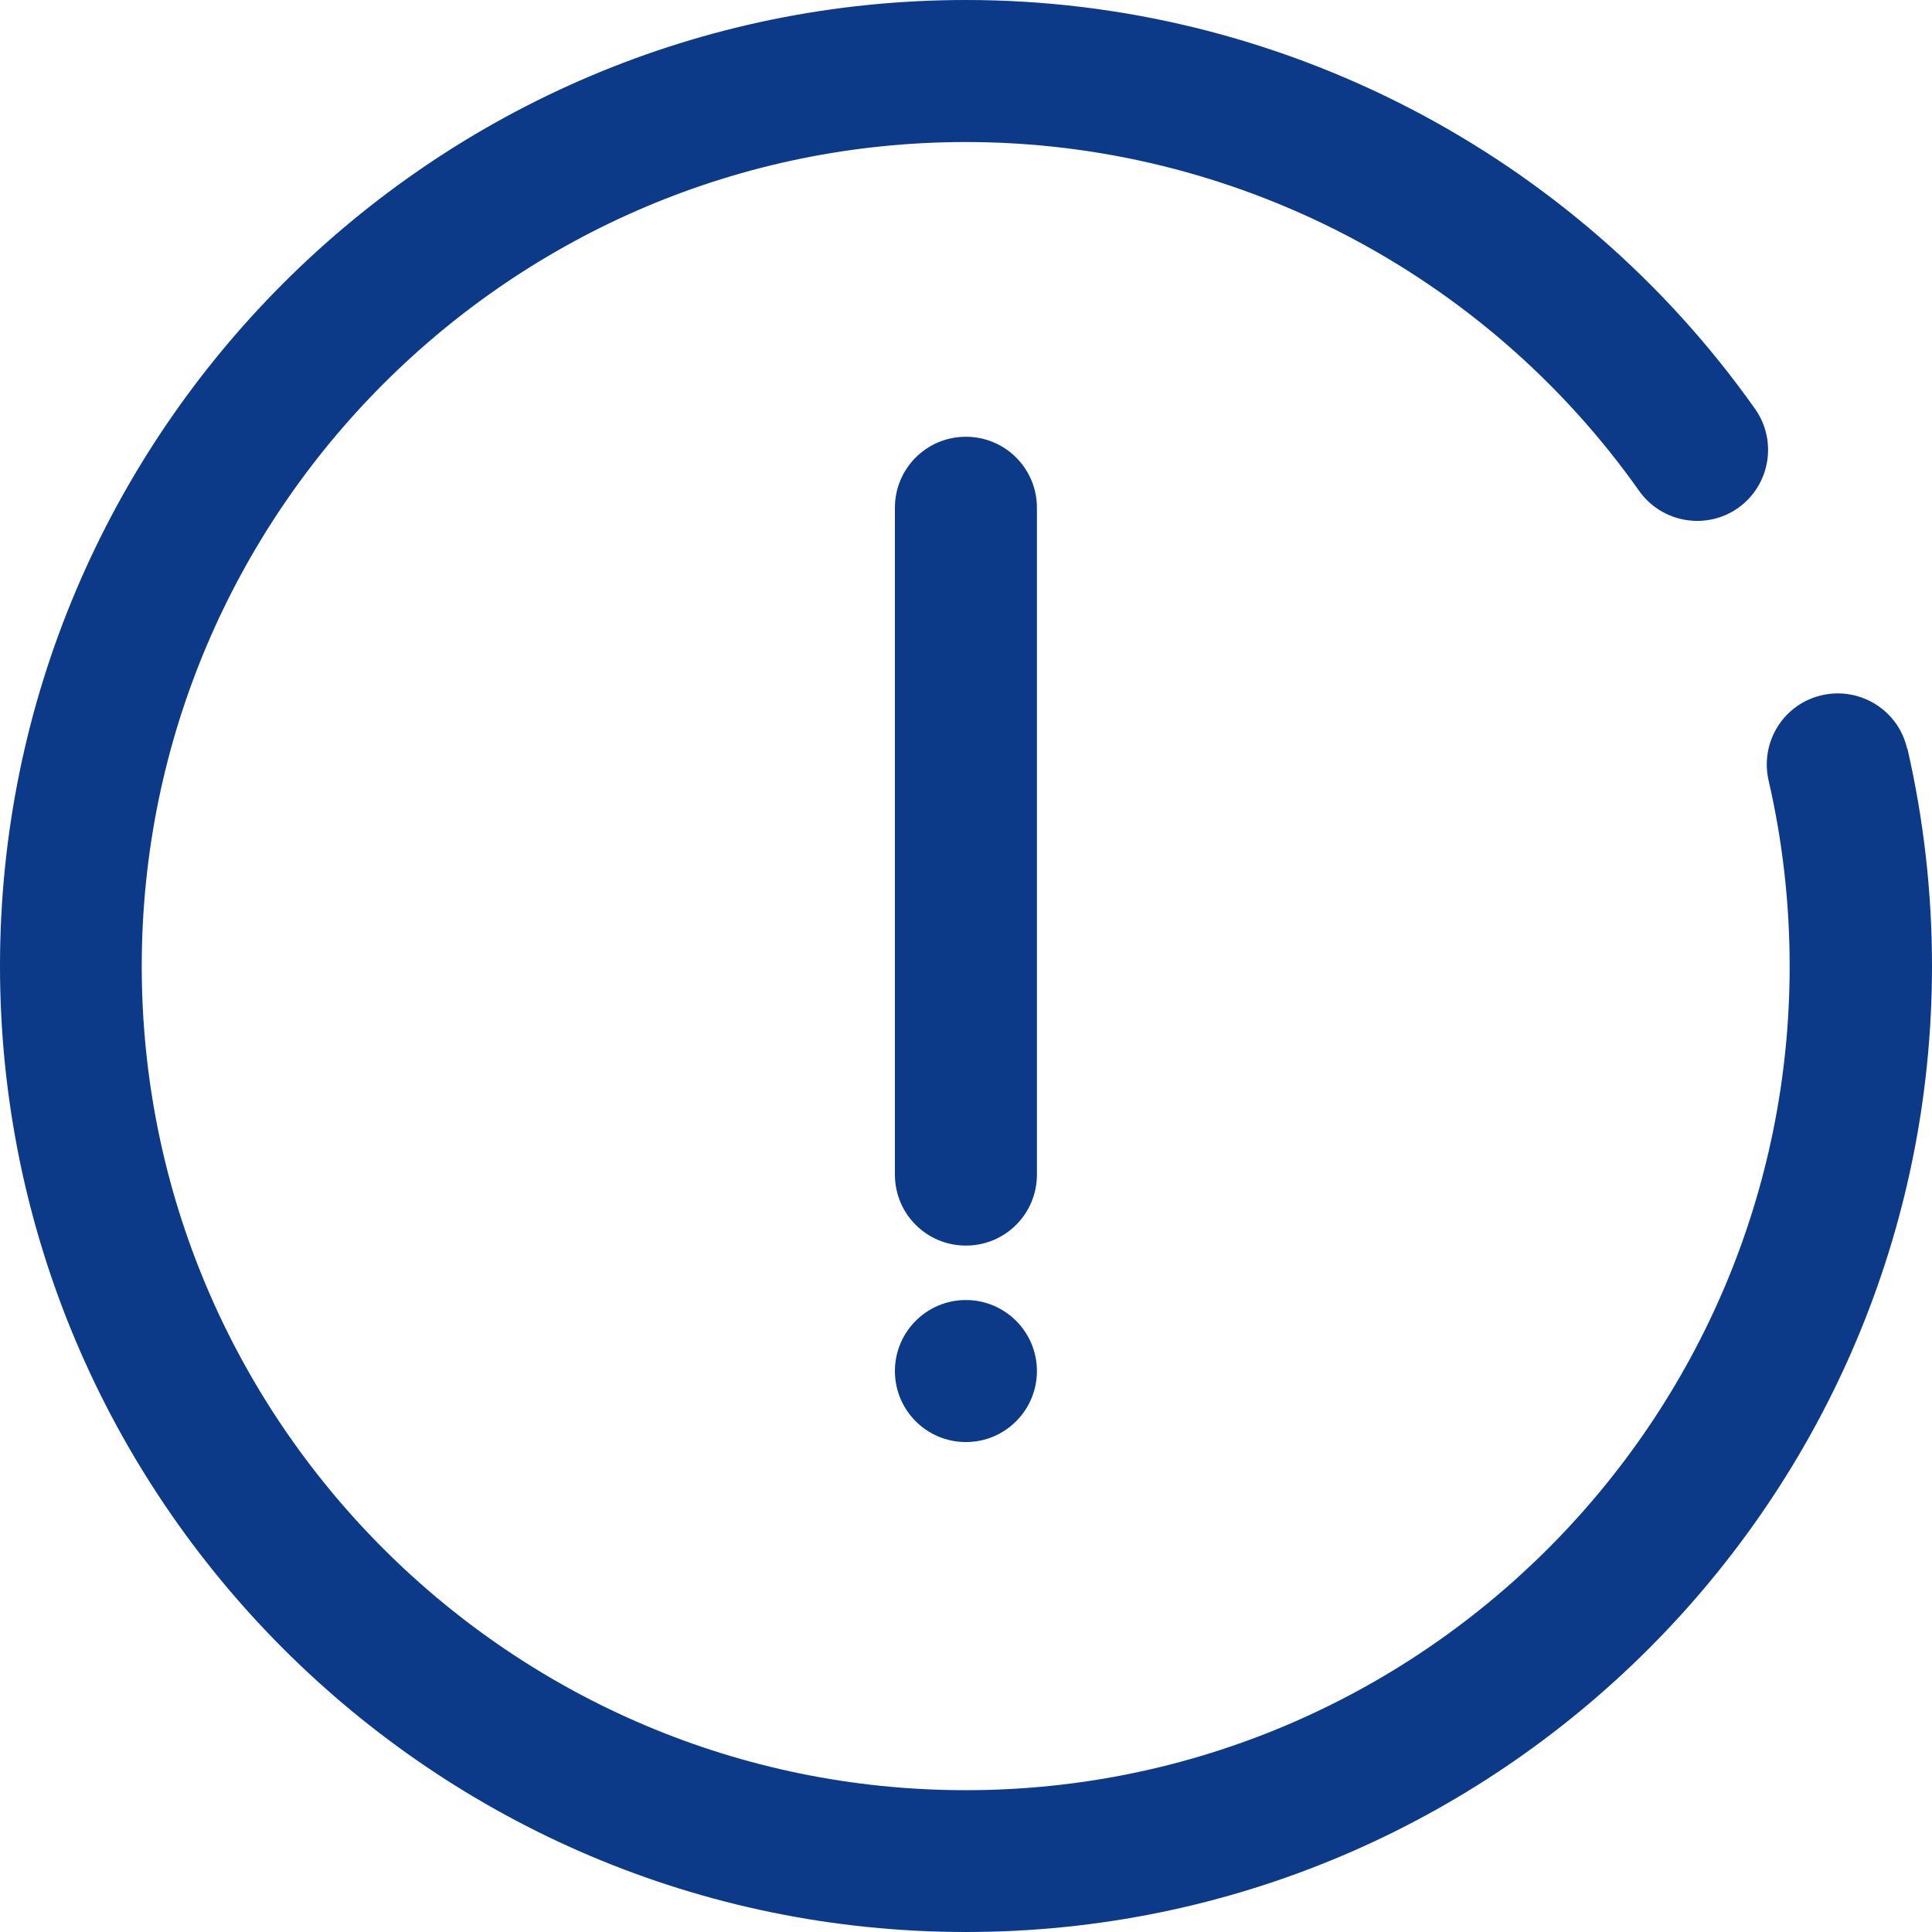
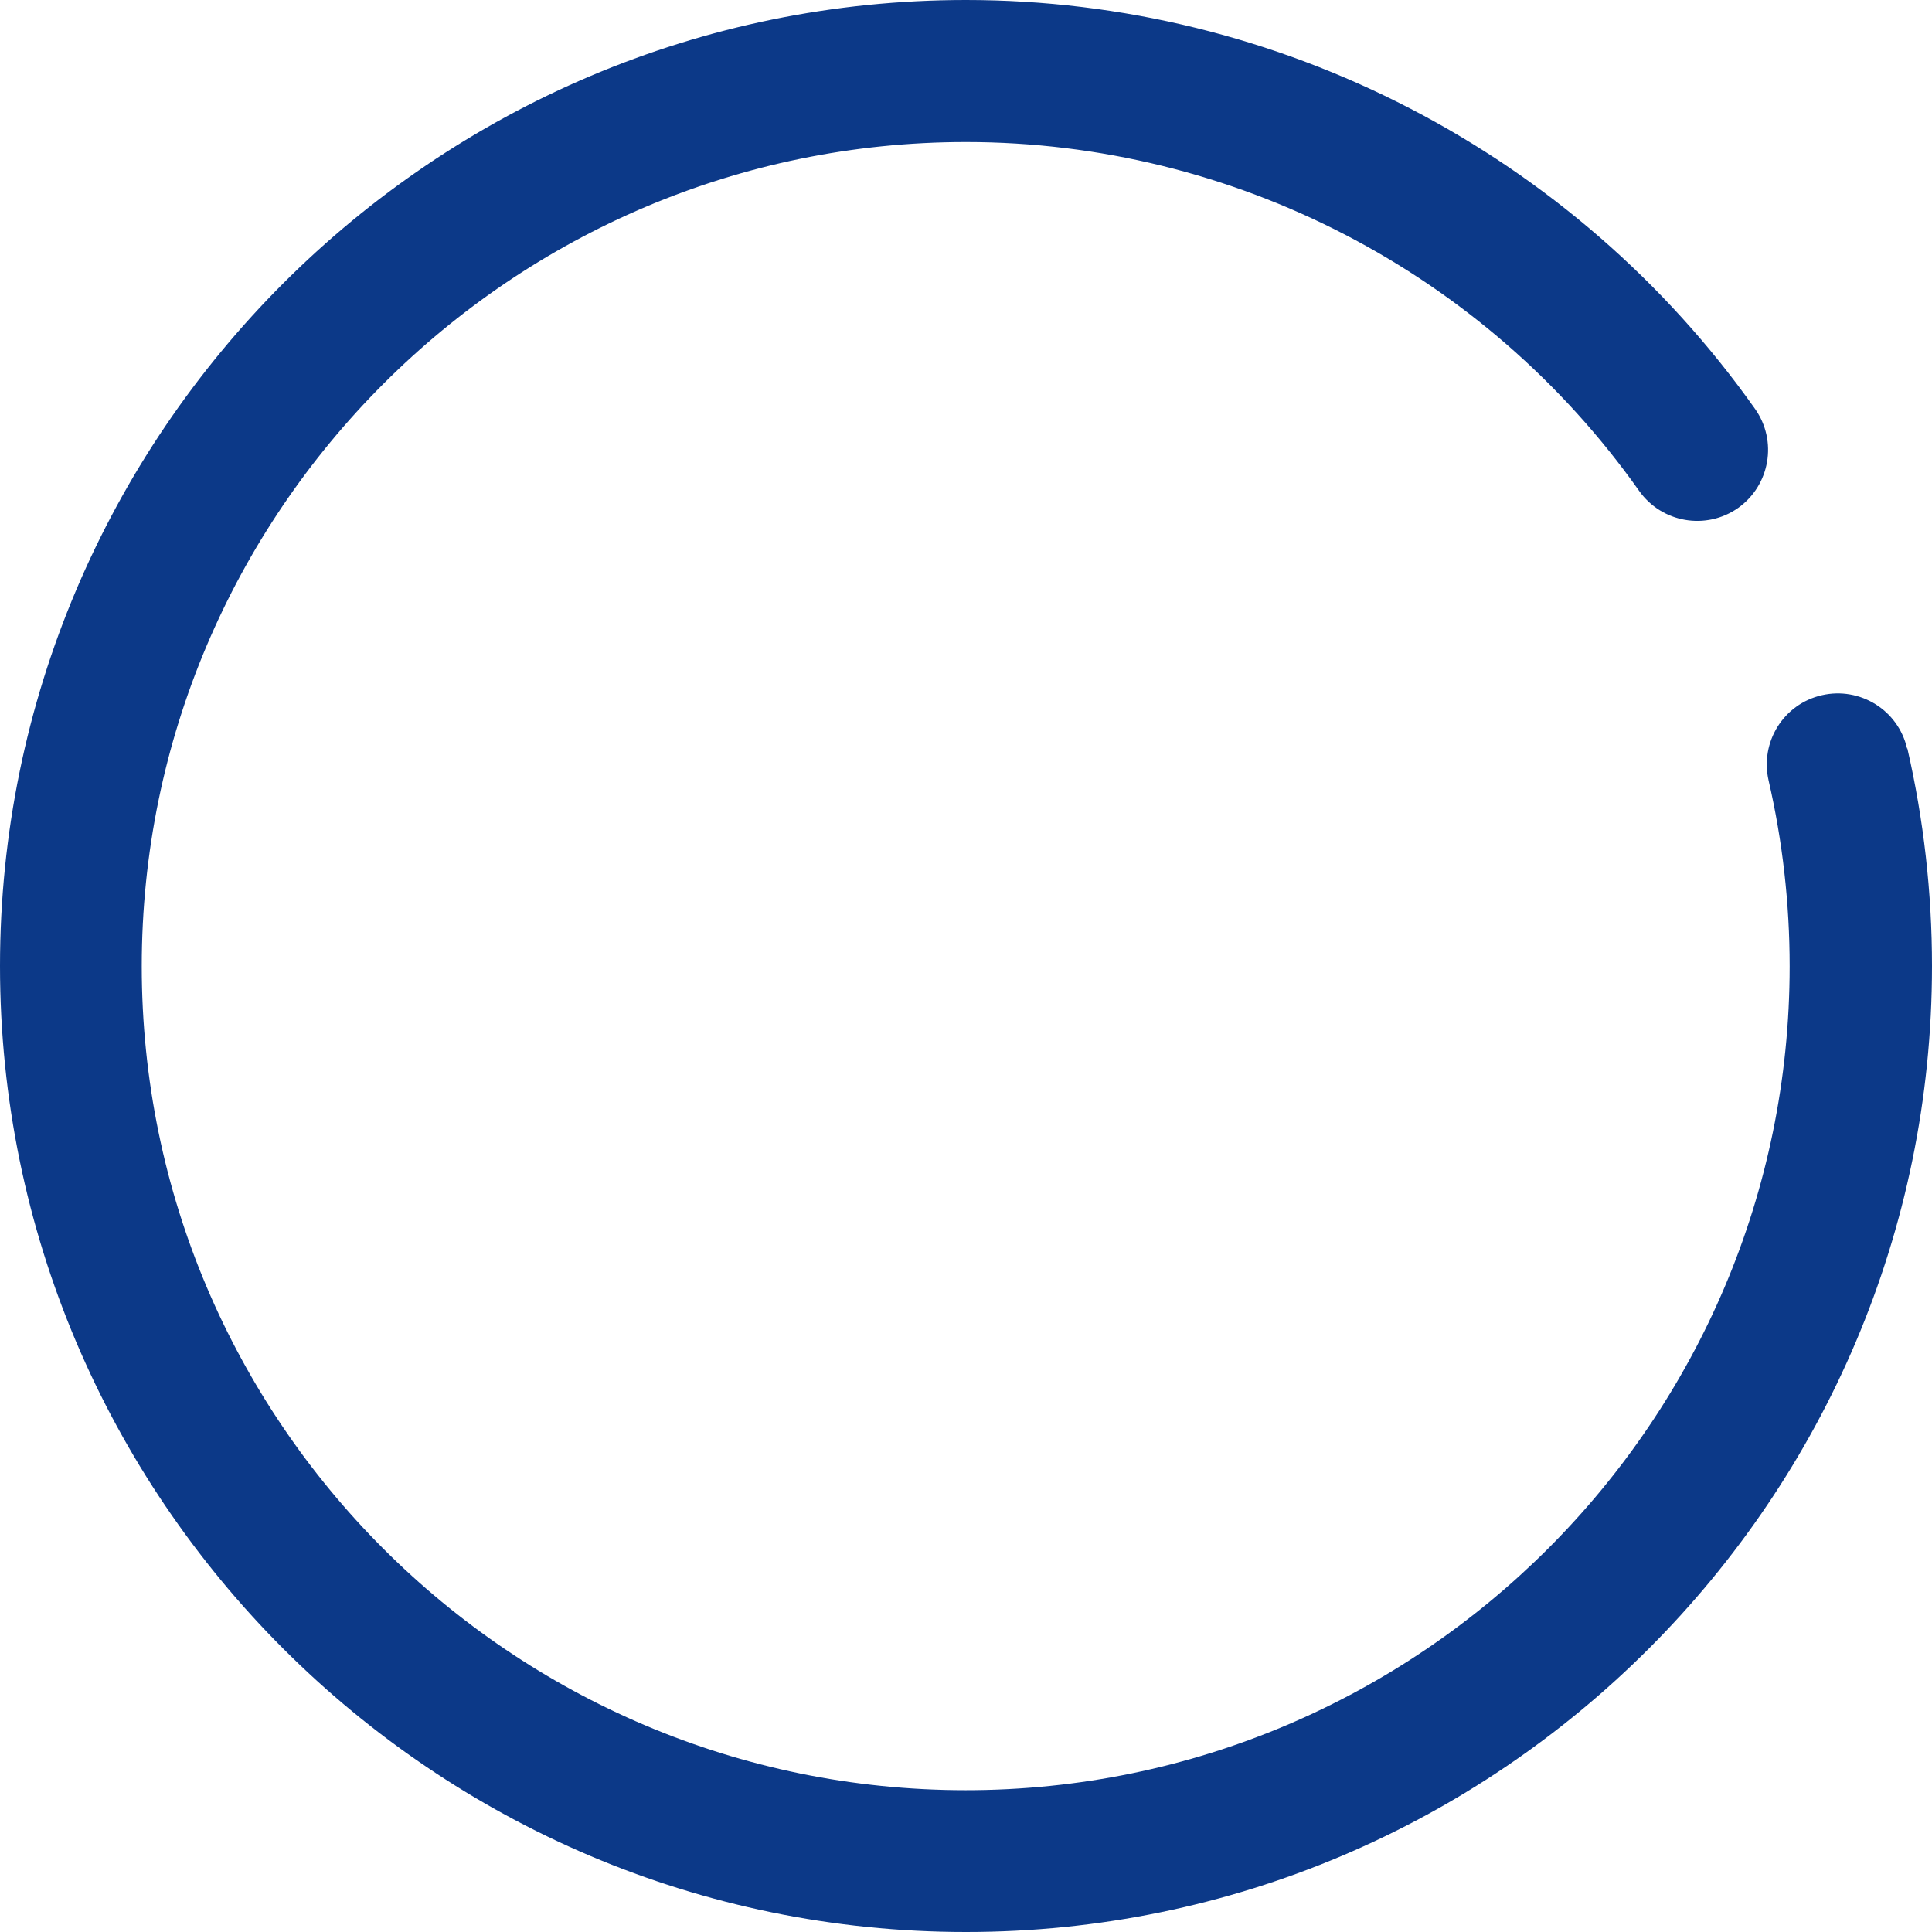
<svg xmlns="http://www.w3.org/2000/svg" width="209" height="209" viewBox="0 0 209 209" fill="none">
  <path d="M206.304 80.97C205.356 76.821 201.209 74.262 197.086 75.207C192.937 76.156 190.378 80.277 191.323 84.426C192.835 90.981 193.602 97.74 193.602 104.526C193.602 153.664 153.632 193.66 104.468 193.66C55.305 193.66 15.334 153.69 15.334 104.526C15.336 55.363 55.36 15.365 104.495 15.365C133.404 15.365 160.622 29.475 177.322 53.108C179.781 56.564 184.567 57.384 188.026 54.95C191.482 52.491 192.302 47.705 189.868 44.246C170.28 16.54 138.374 0 104.5 0C46.888 0 0 46.884 0 104.5C0 162.112 46.884 209 104.5 209C162.116 209 209 162.116 209 104.5C209 96.561 208.103 88.65 206.337 80.969L206.304 80.97Z" fill="#0C3988" />
-   <path d="M112.172 148.318C112.172 152.561 108.732 156 104.49 156C100.248 156 96.809 152.561 96.809 148.318C96.809 144.074 100.248 140.635 104.49 140.635C108.732 140.635 112.172 144.074 112.172 148.318Z" fill="#0C3988" />
-   <path d="M112.172 54.929C112.172 50.678 108.741 47.248 104.49 47.248C100.239 47.248 96.809 50.679 96.809 54.929V127.065C96.809 131.316 100.239 134.746 104.49 134.746C108.741 134.746 112.172 131.316 112.172 127.065V54.929Z" fill="#0C3988" />
</svg>